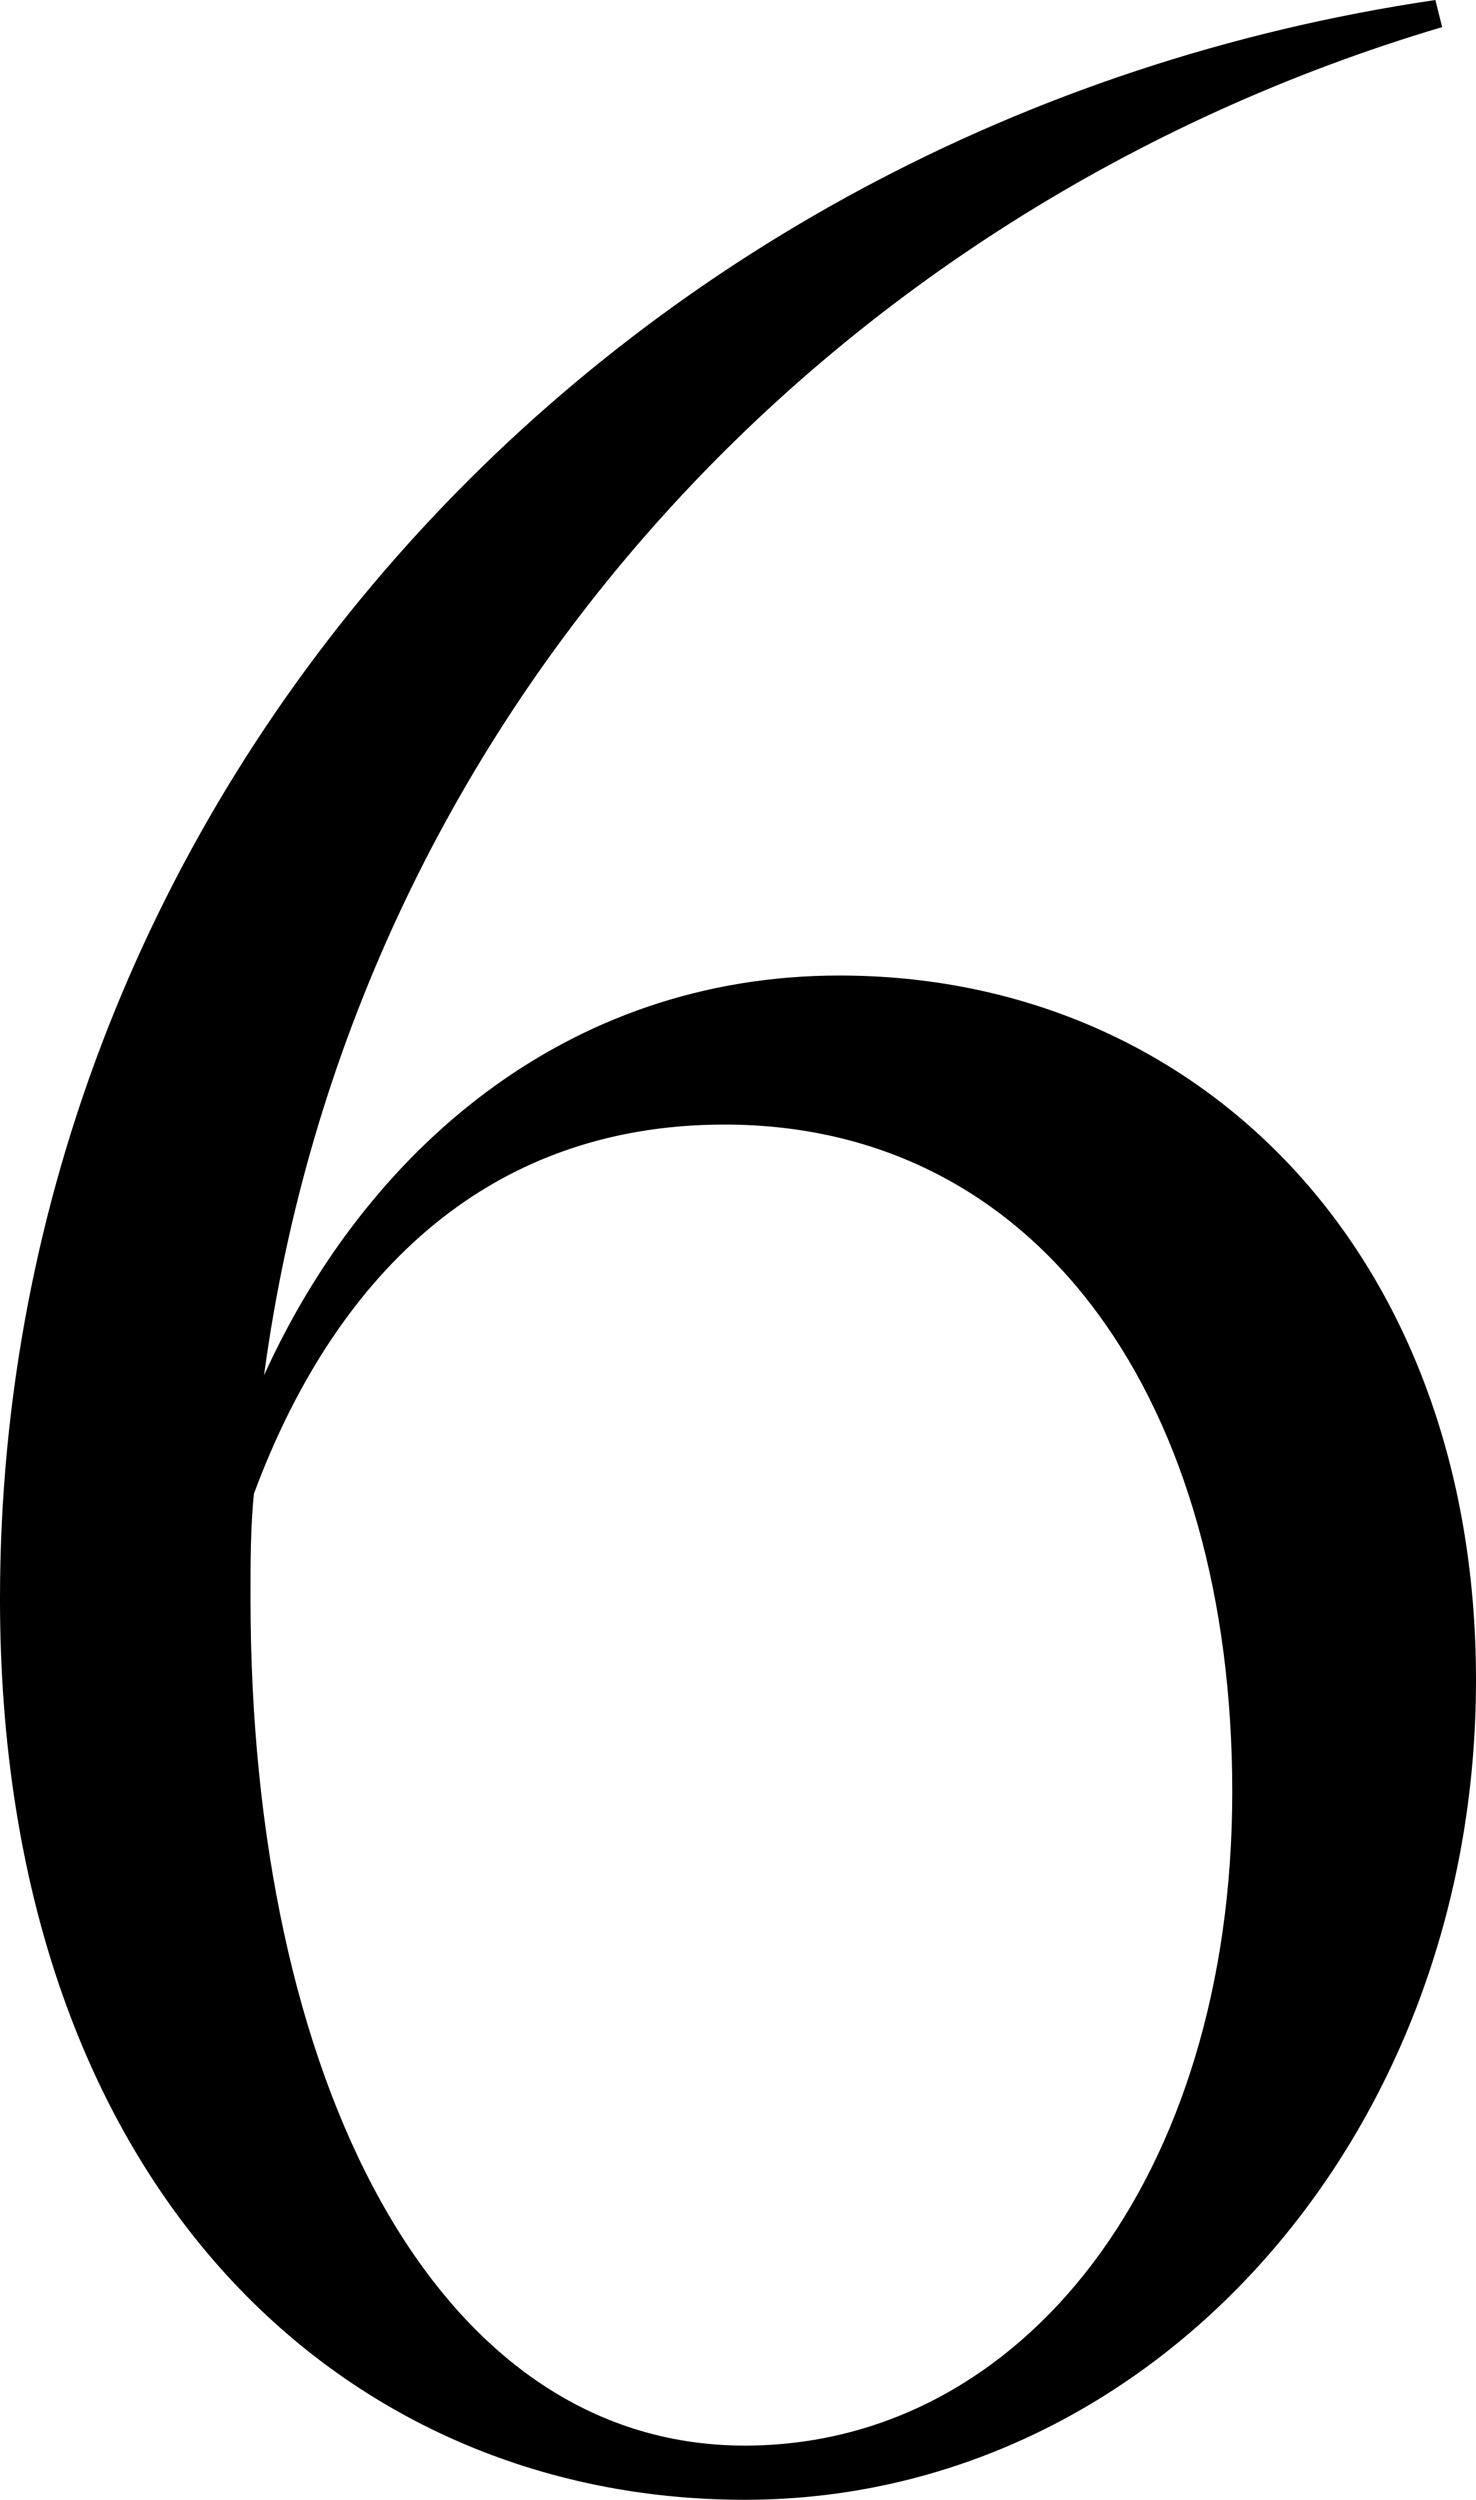
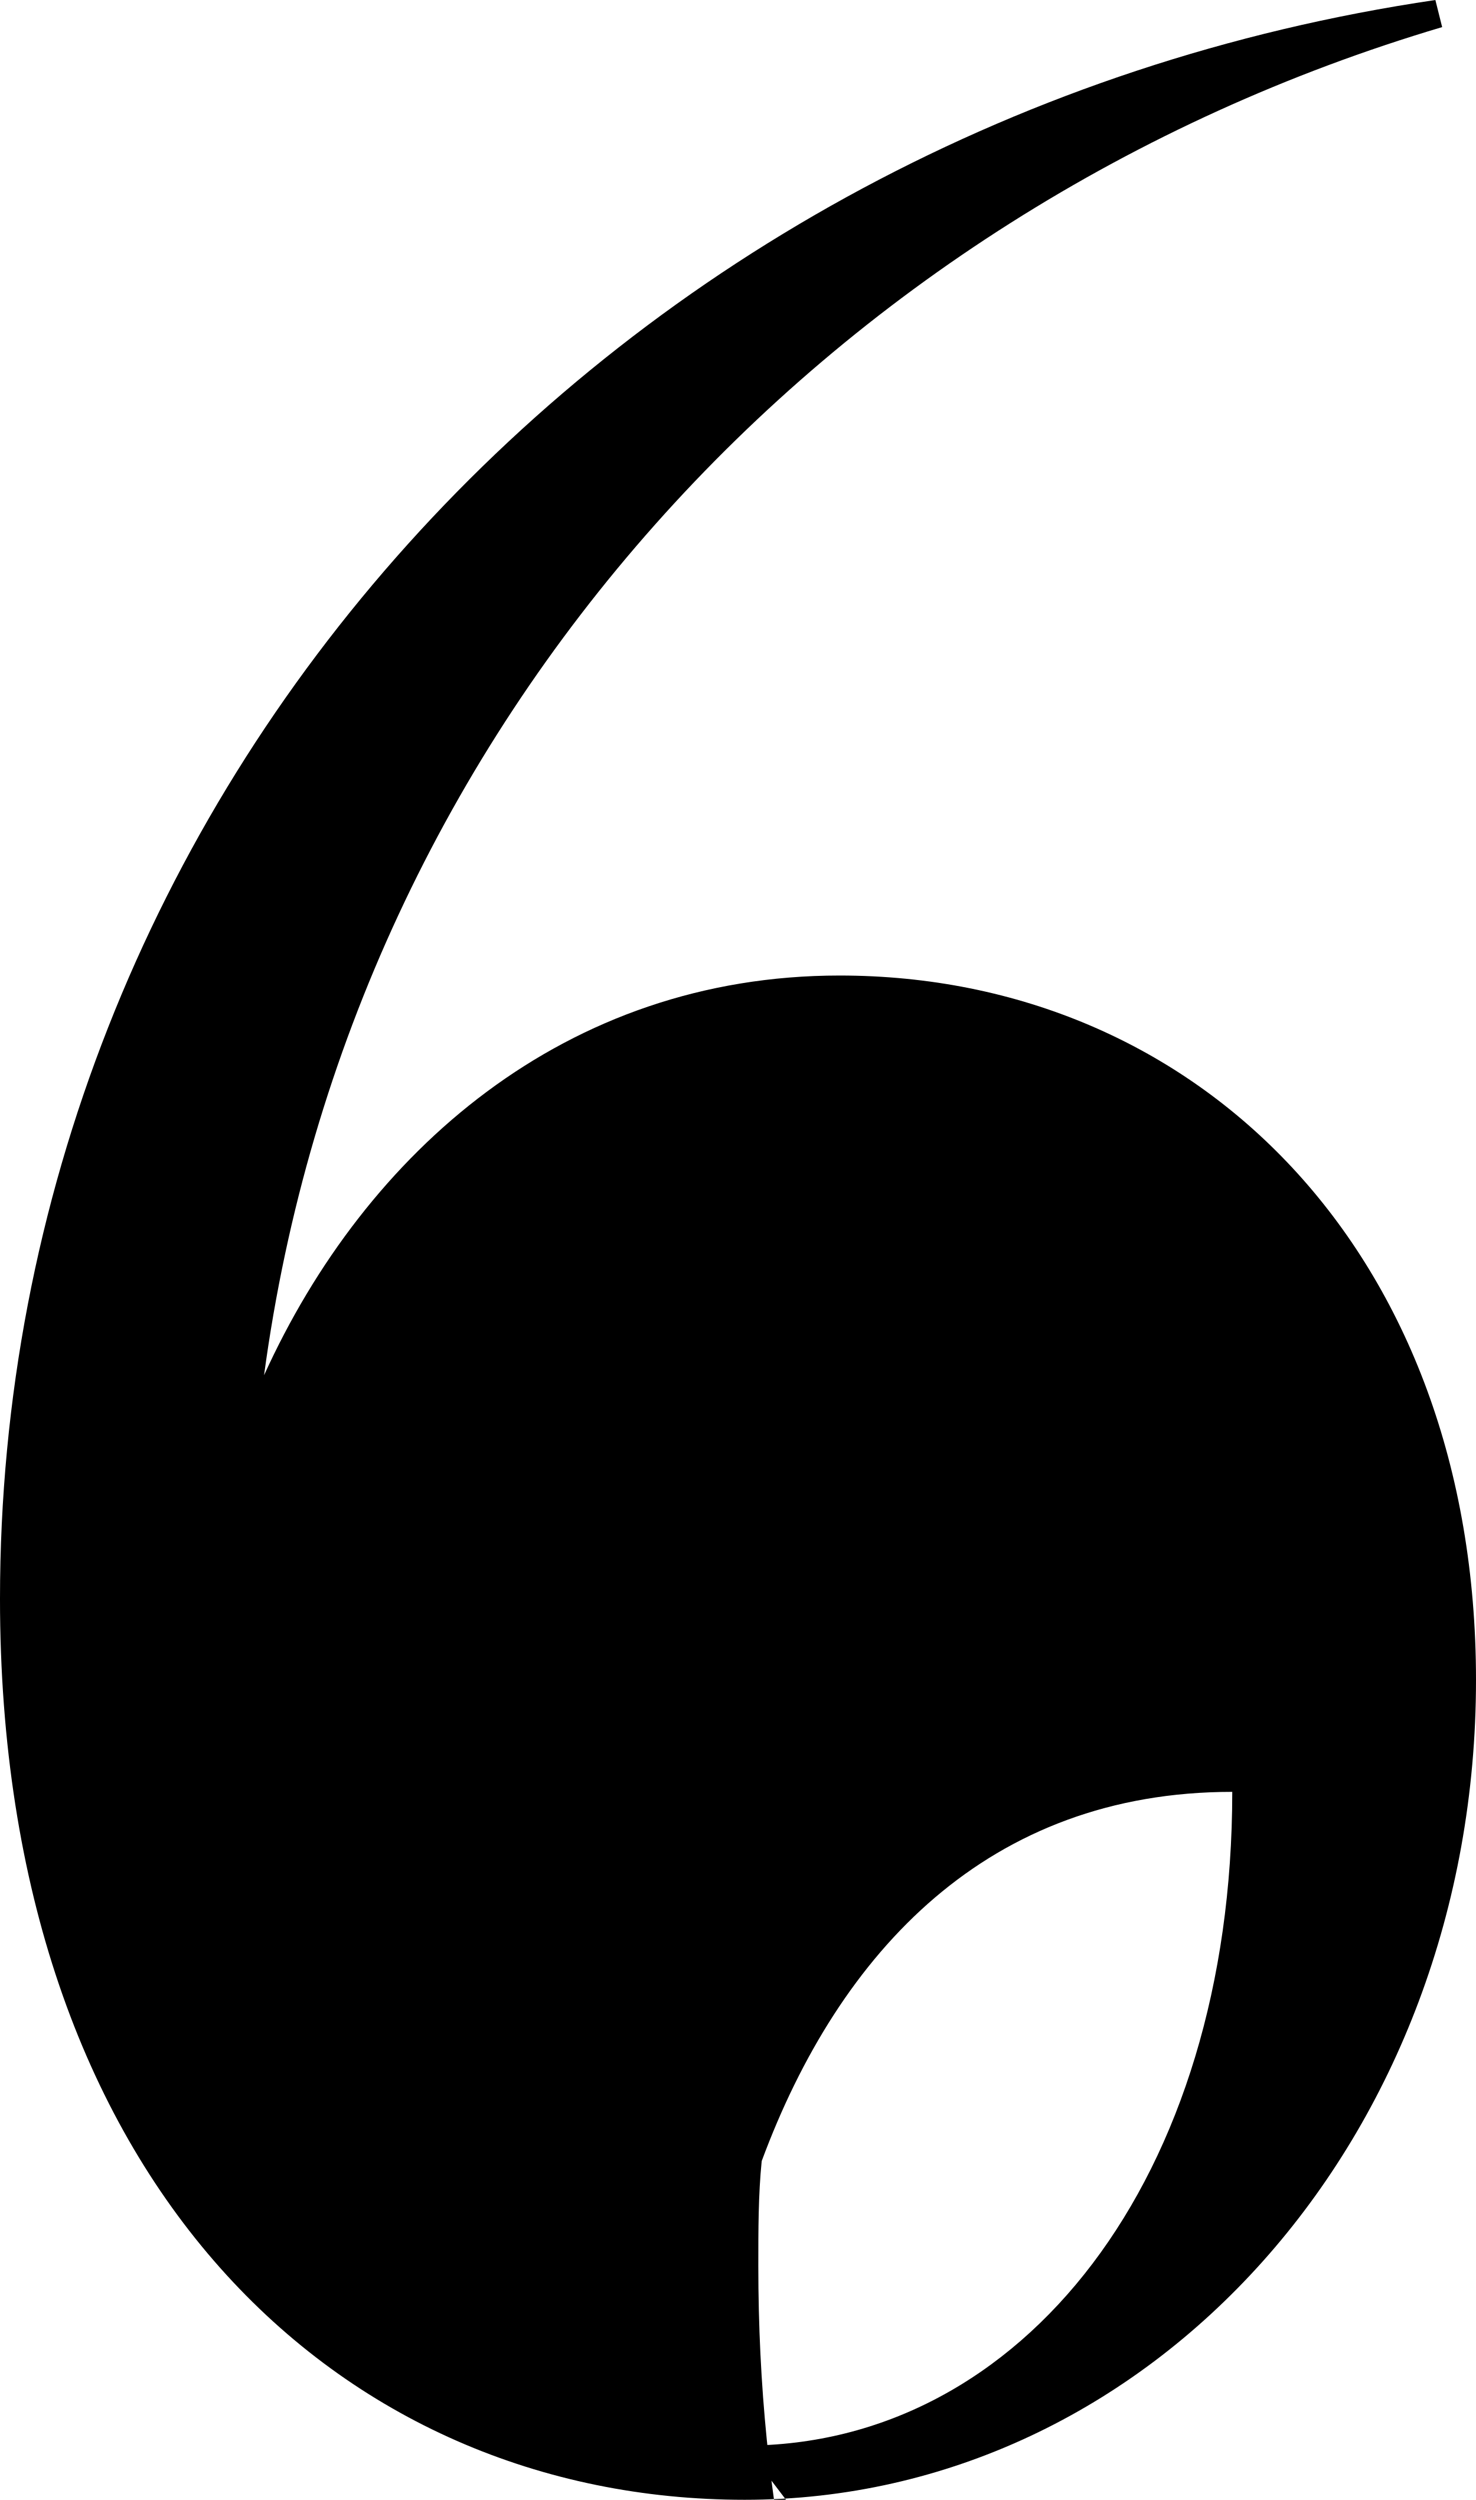
<svg xmlns="http://www.w3.org/2000/svg" height="59.04" viewBox="0 0 34.88 59.04" width="34.88">
-   <path d="m3.2 48.64c0-18.96 14.4-34.88 33.92-37.76l.16.64c-14.56 4.32-25.76 16.4-27.84 31.84 2.4-5.28 7.12-9.44 13.6-9.44 8.48 0 15.04 6.56 15.04 16.64 0 10.8-7.68 19.36-17.28 19.36s-17.6-7.52-17.6-21.28zm17.6 20c6.56 0 11.52-6.32 11.52-15.44s-4.48-15.76-12-15.76c-5.76 0-9.28 3.76-11.12 8.72-.08.8-.08 1.6-.08 2.48-0 11.28 4.32 20 11.68 20z" transform="translate(-3.2 -10.88)" />
+   <path d="m3.2 48.64c0-18.96 14.4-34.88 33.92-37.76l.16.64c-14.56 4.32-25.76 16.4-27.84 31.84 2.4-5.28 7.12-9.44 13.6-9.44 8.48 0 15.04 6.56 15.04 16.64 0 10.8-7.68 19.36-17.28 19.36s-17.6-7.52-17.6-21.28zm17.6 20c6.56 0 11.52-6.32 11.52-15.44c-5.76 0-9.28 3.76-11.12 8.72-.08.8-.08 1.6-.08 2.48-0 11.28 4.32 20 11.68 20z" transform="translate(-3.2 -10.88)" />
</svg>